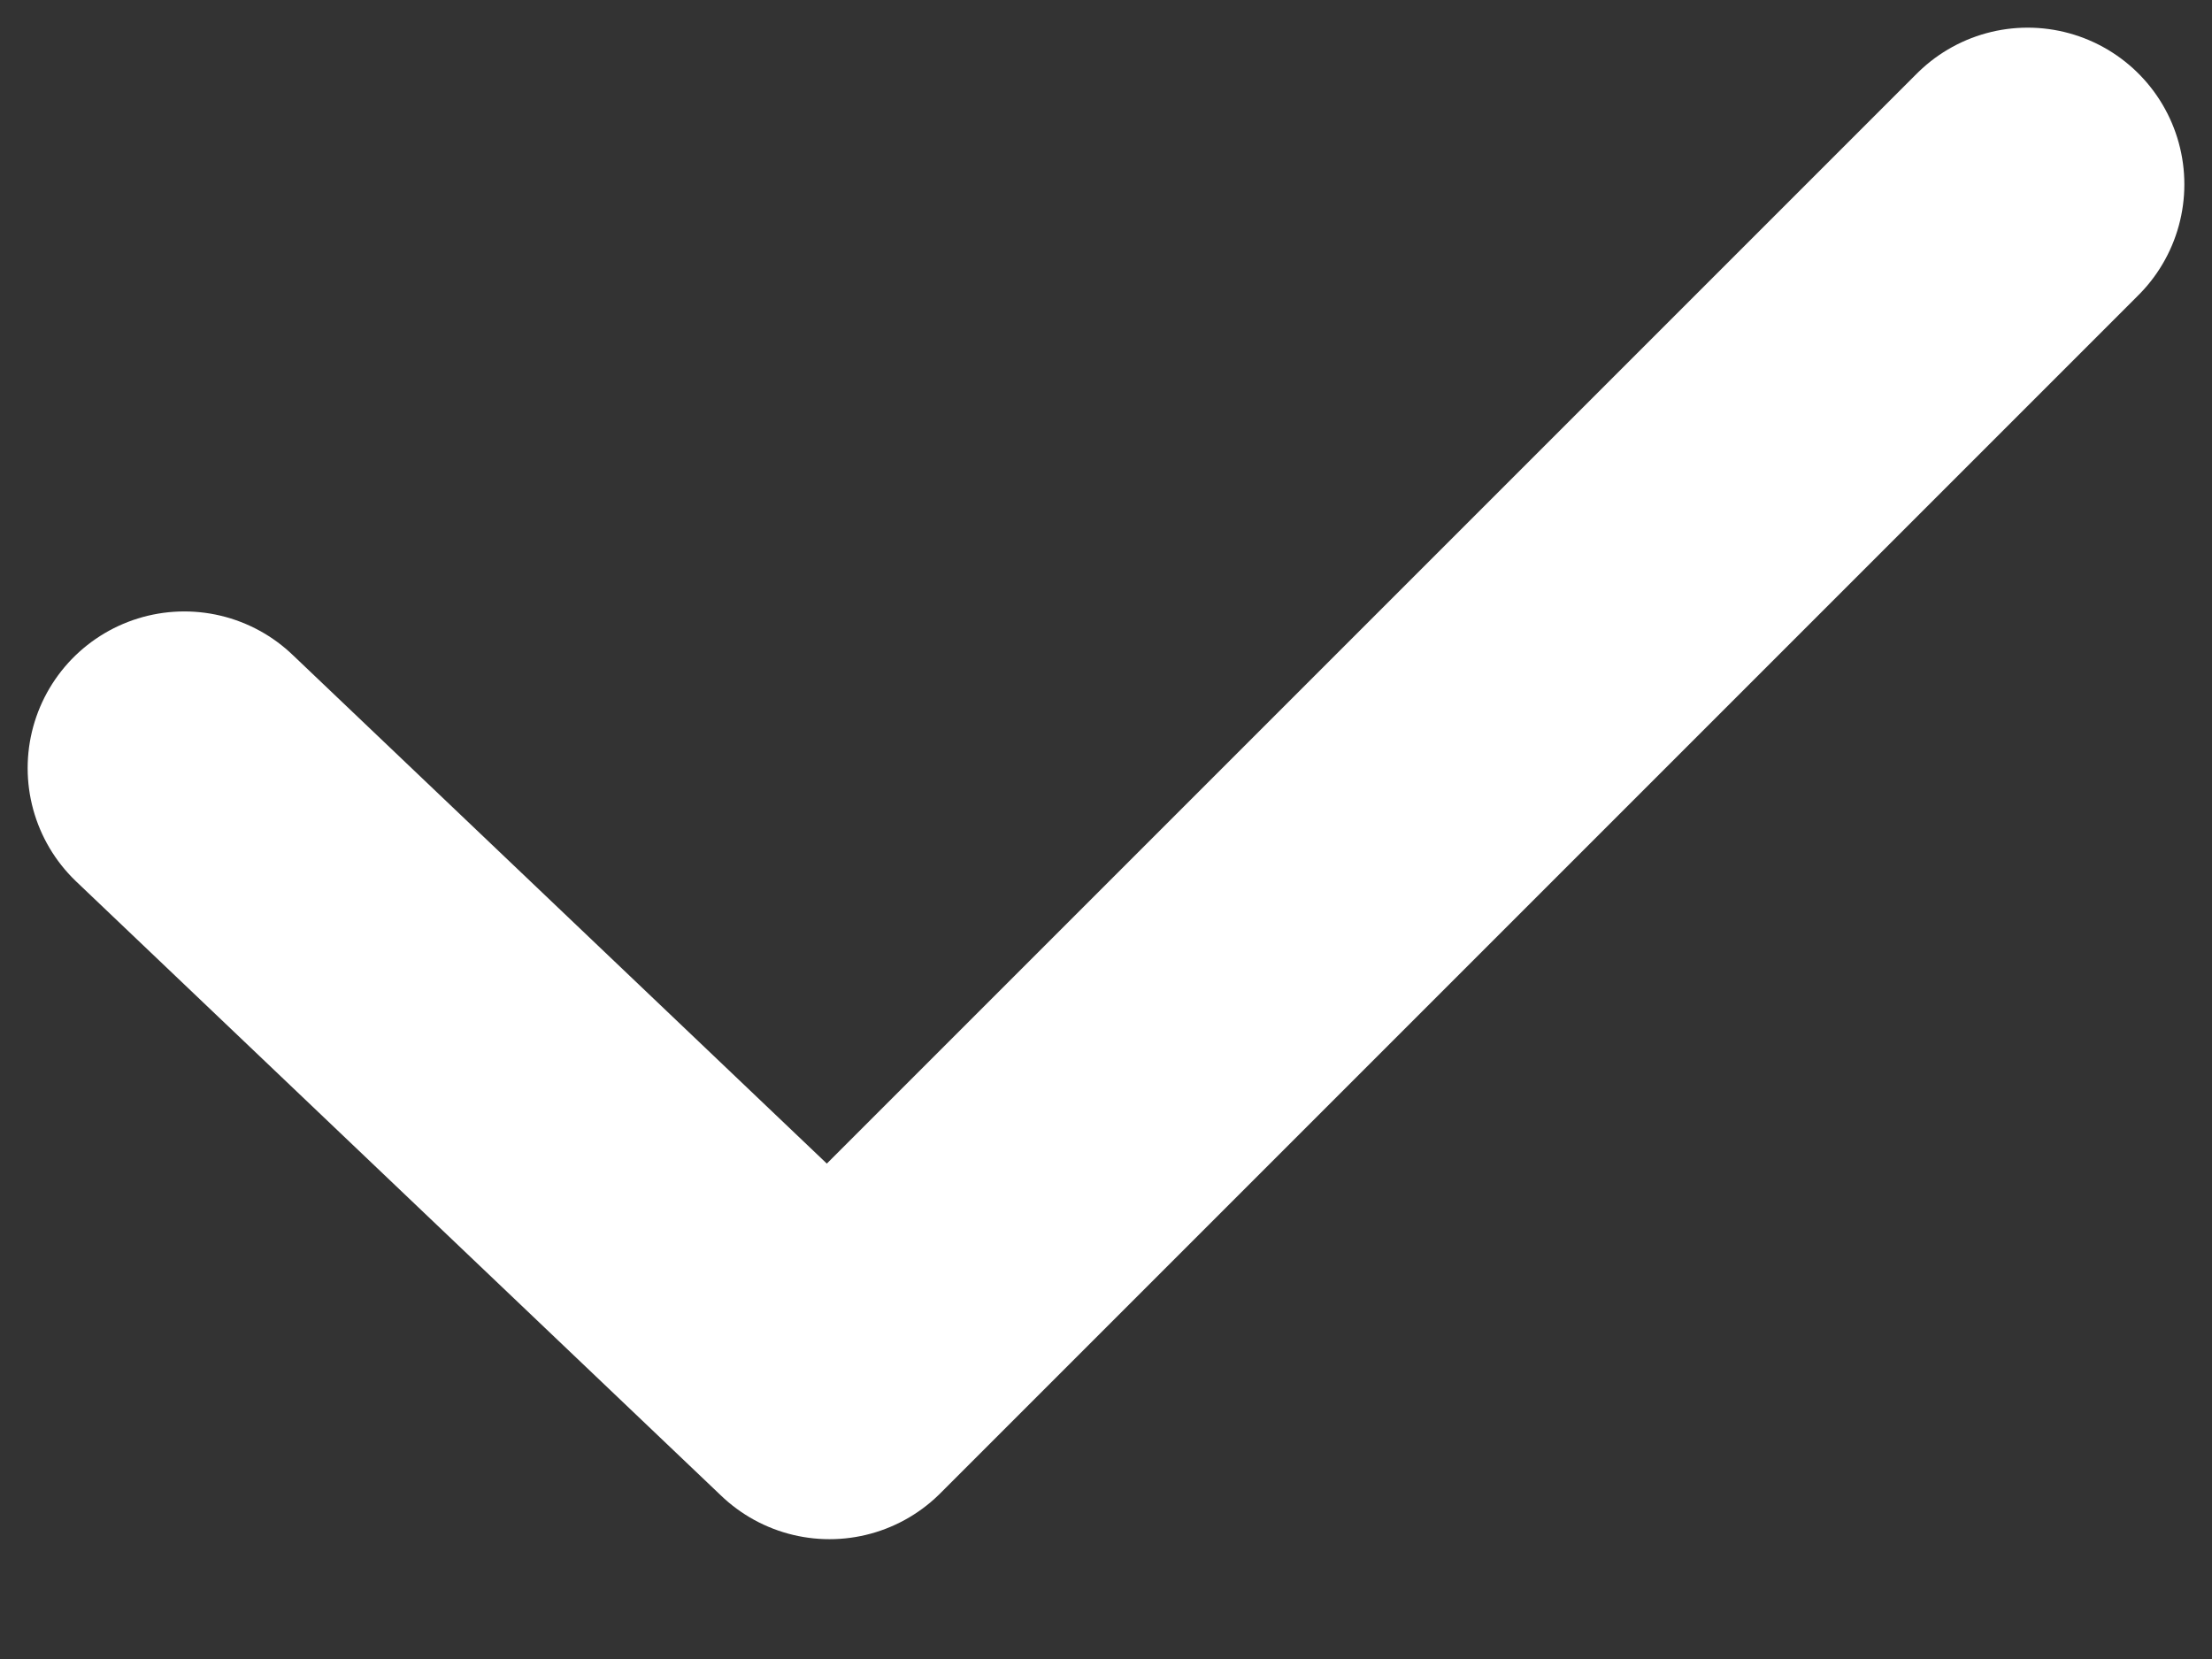
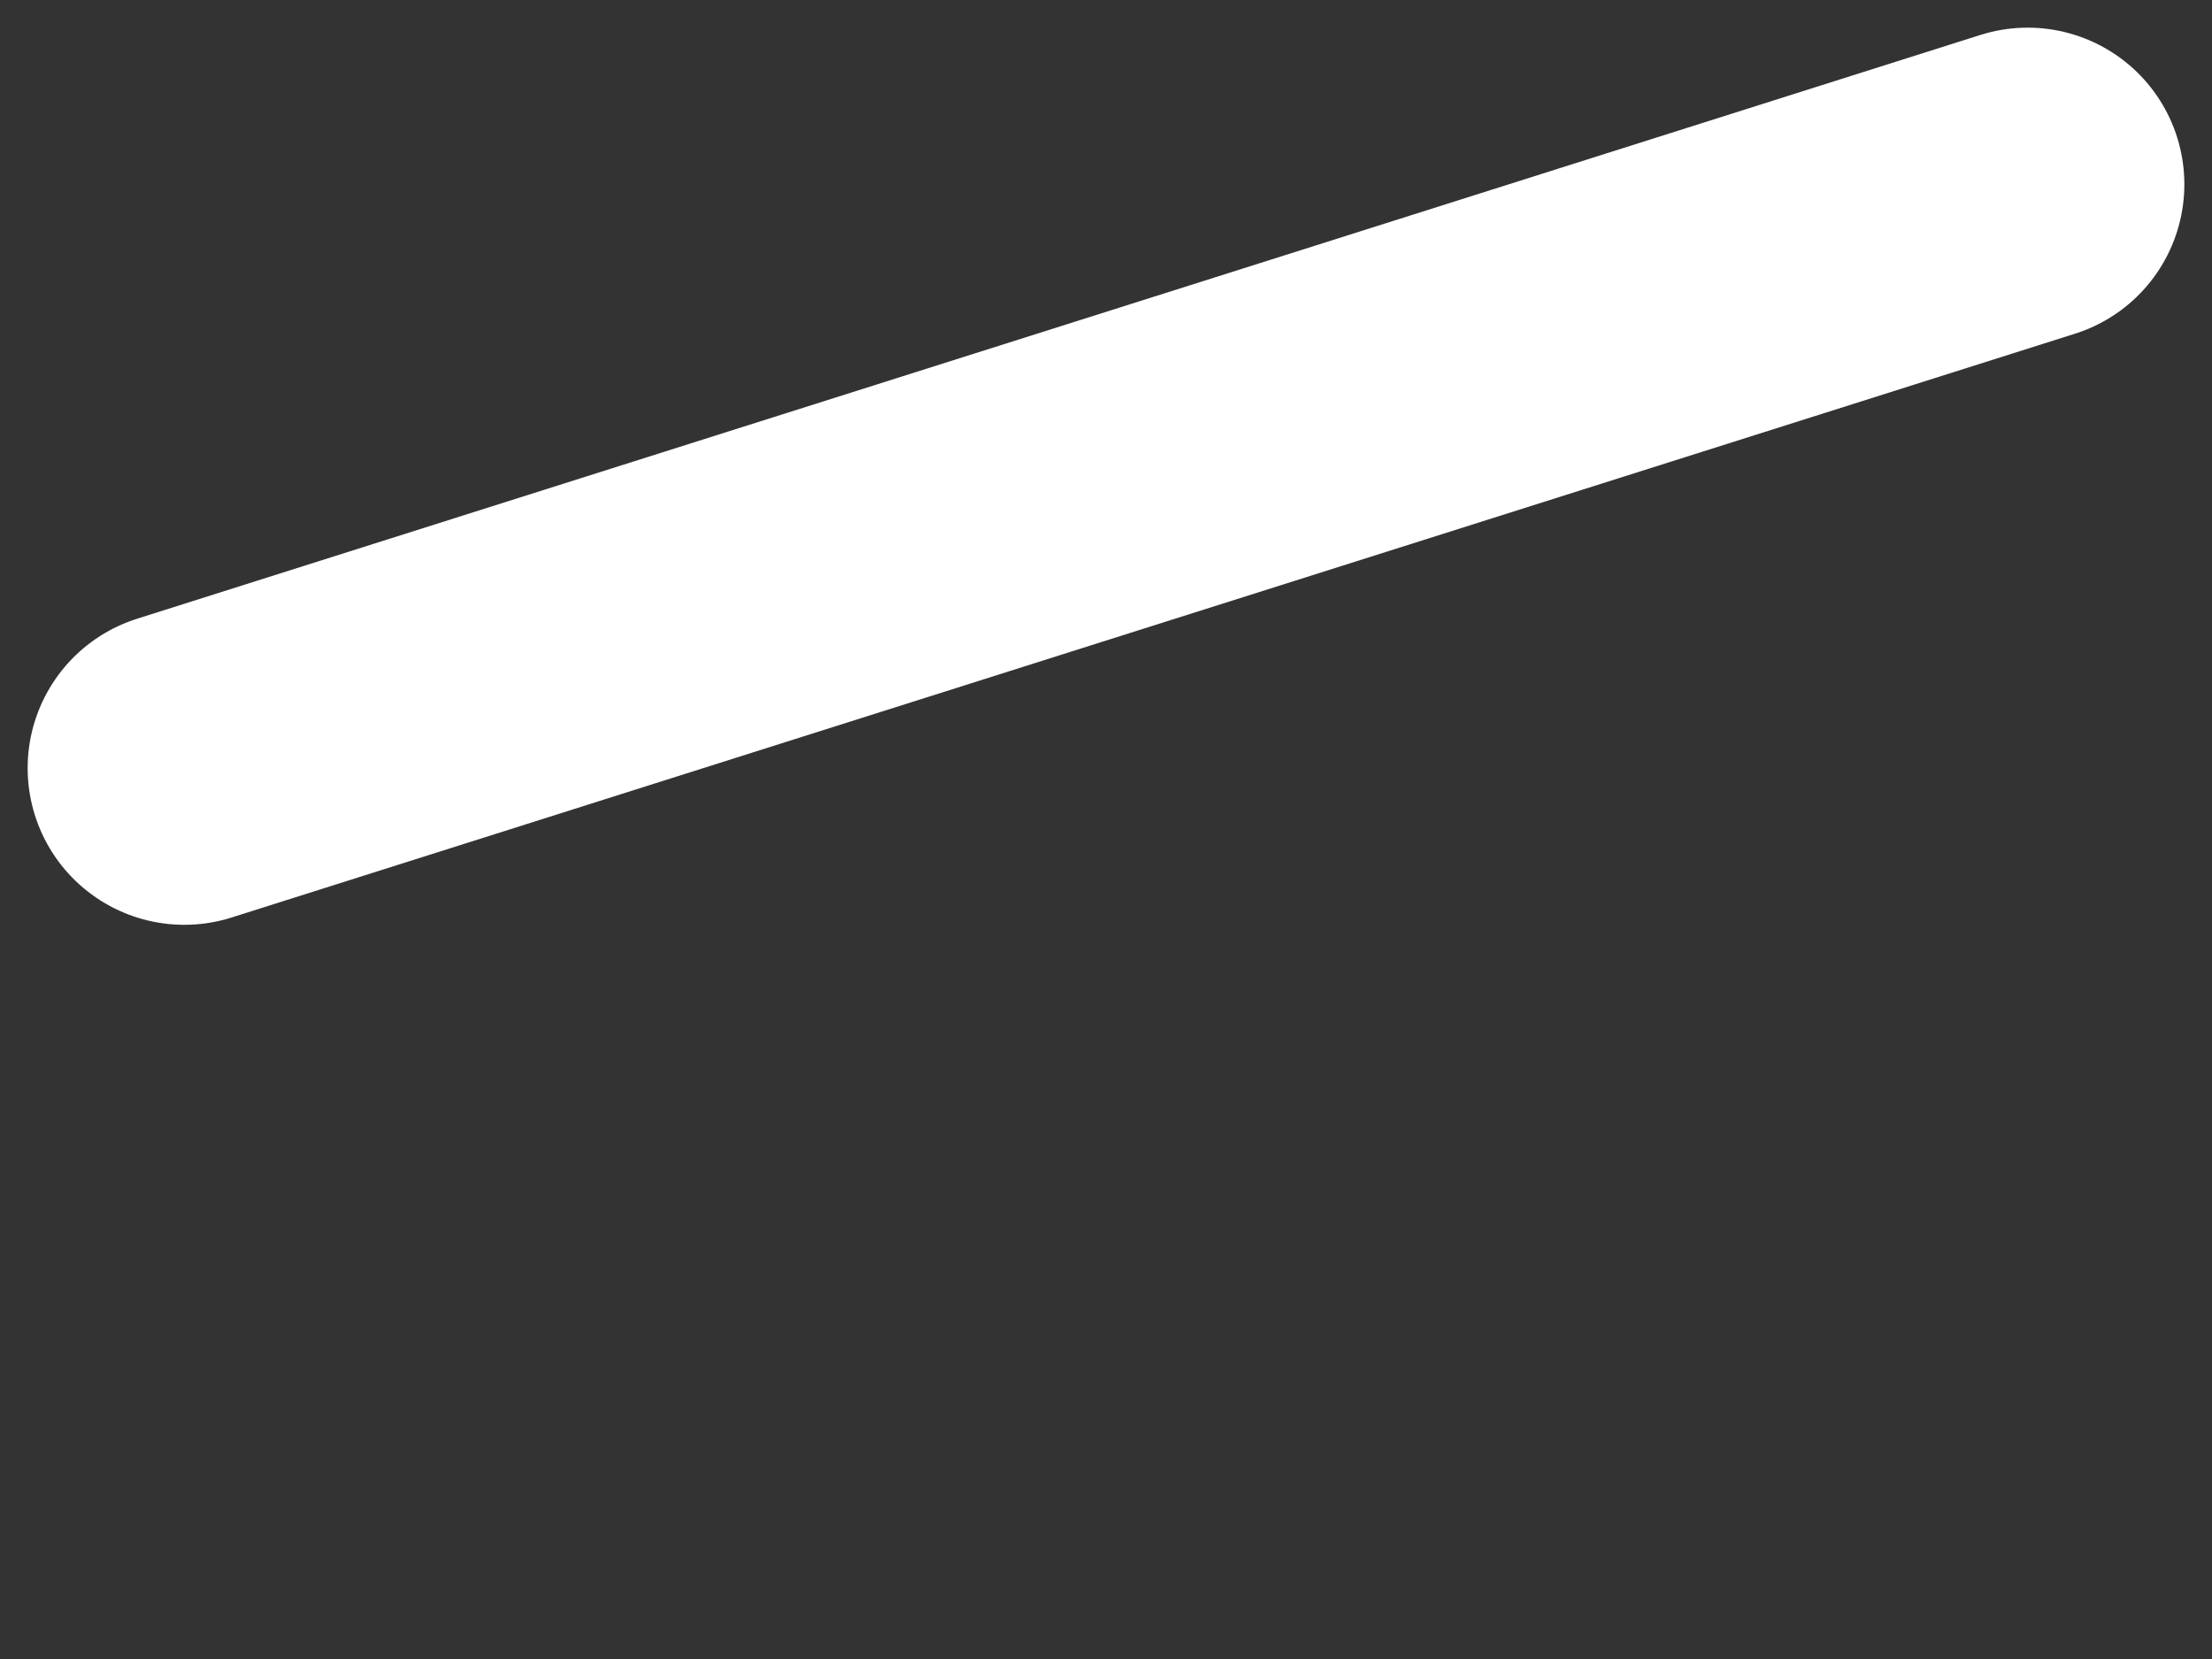
<svg xmlns="http://www.w3.org/2000/svg" width="12" height="9" viewBox="0 0 12 9" fill="none">
  <rect x="0" y="0" width="12" height="9" fill="#333333" stroke="none" />
-   <path d="M1 4.167L4.5 7.5L11 1" stroke="white" stroke-width="1.7" stroke-linecap="round" stroke-linejoin="round" />
+   <path d="M1 4.167L11 1" stroke="white" stroke-width="1.7" stroke-linecap="round" stroke-linejoin="round" />
</svg>